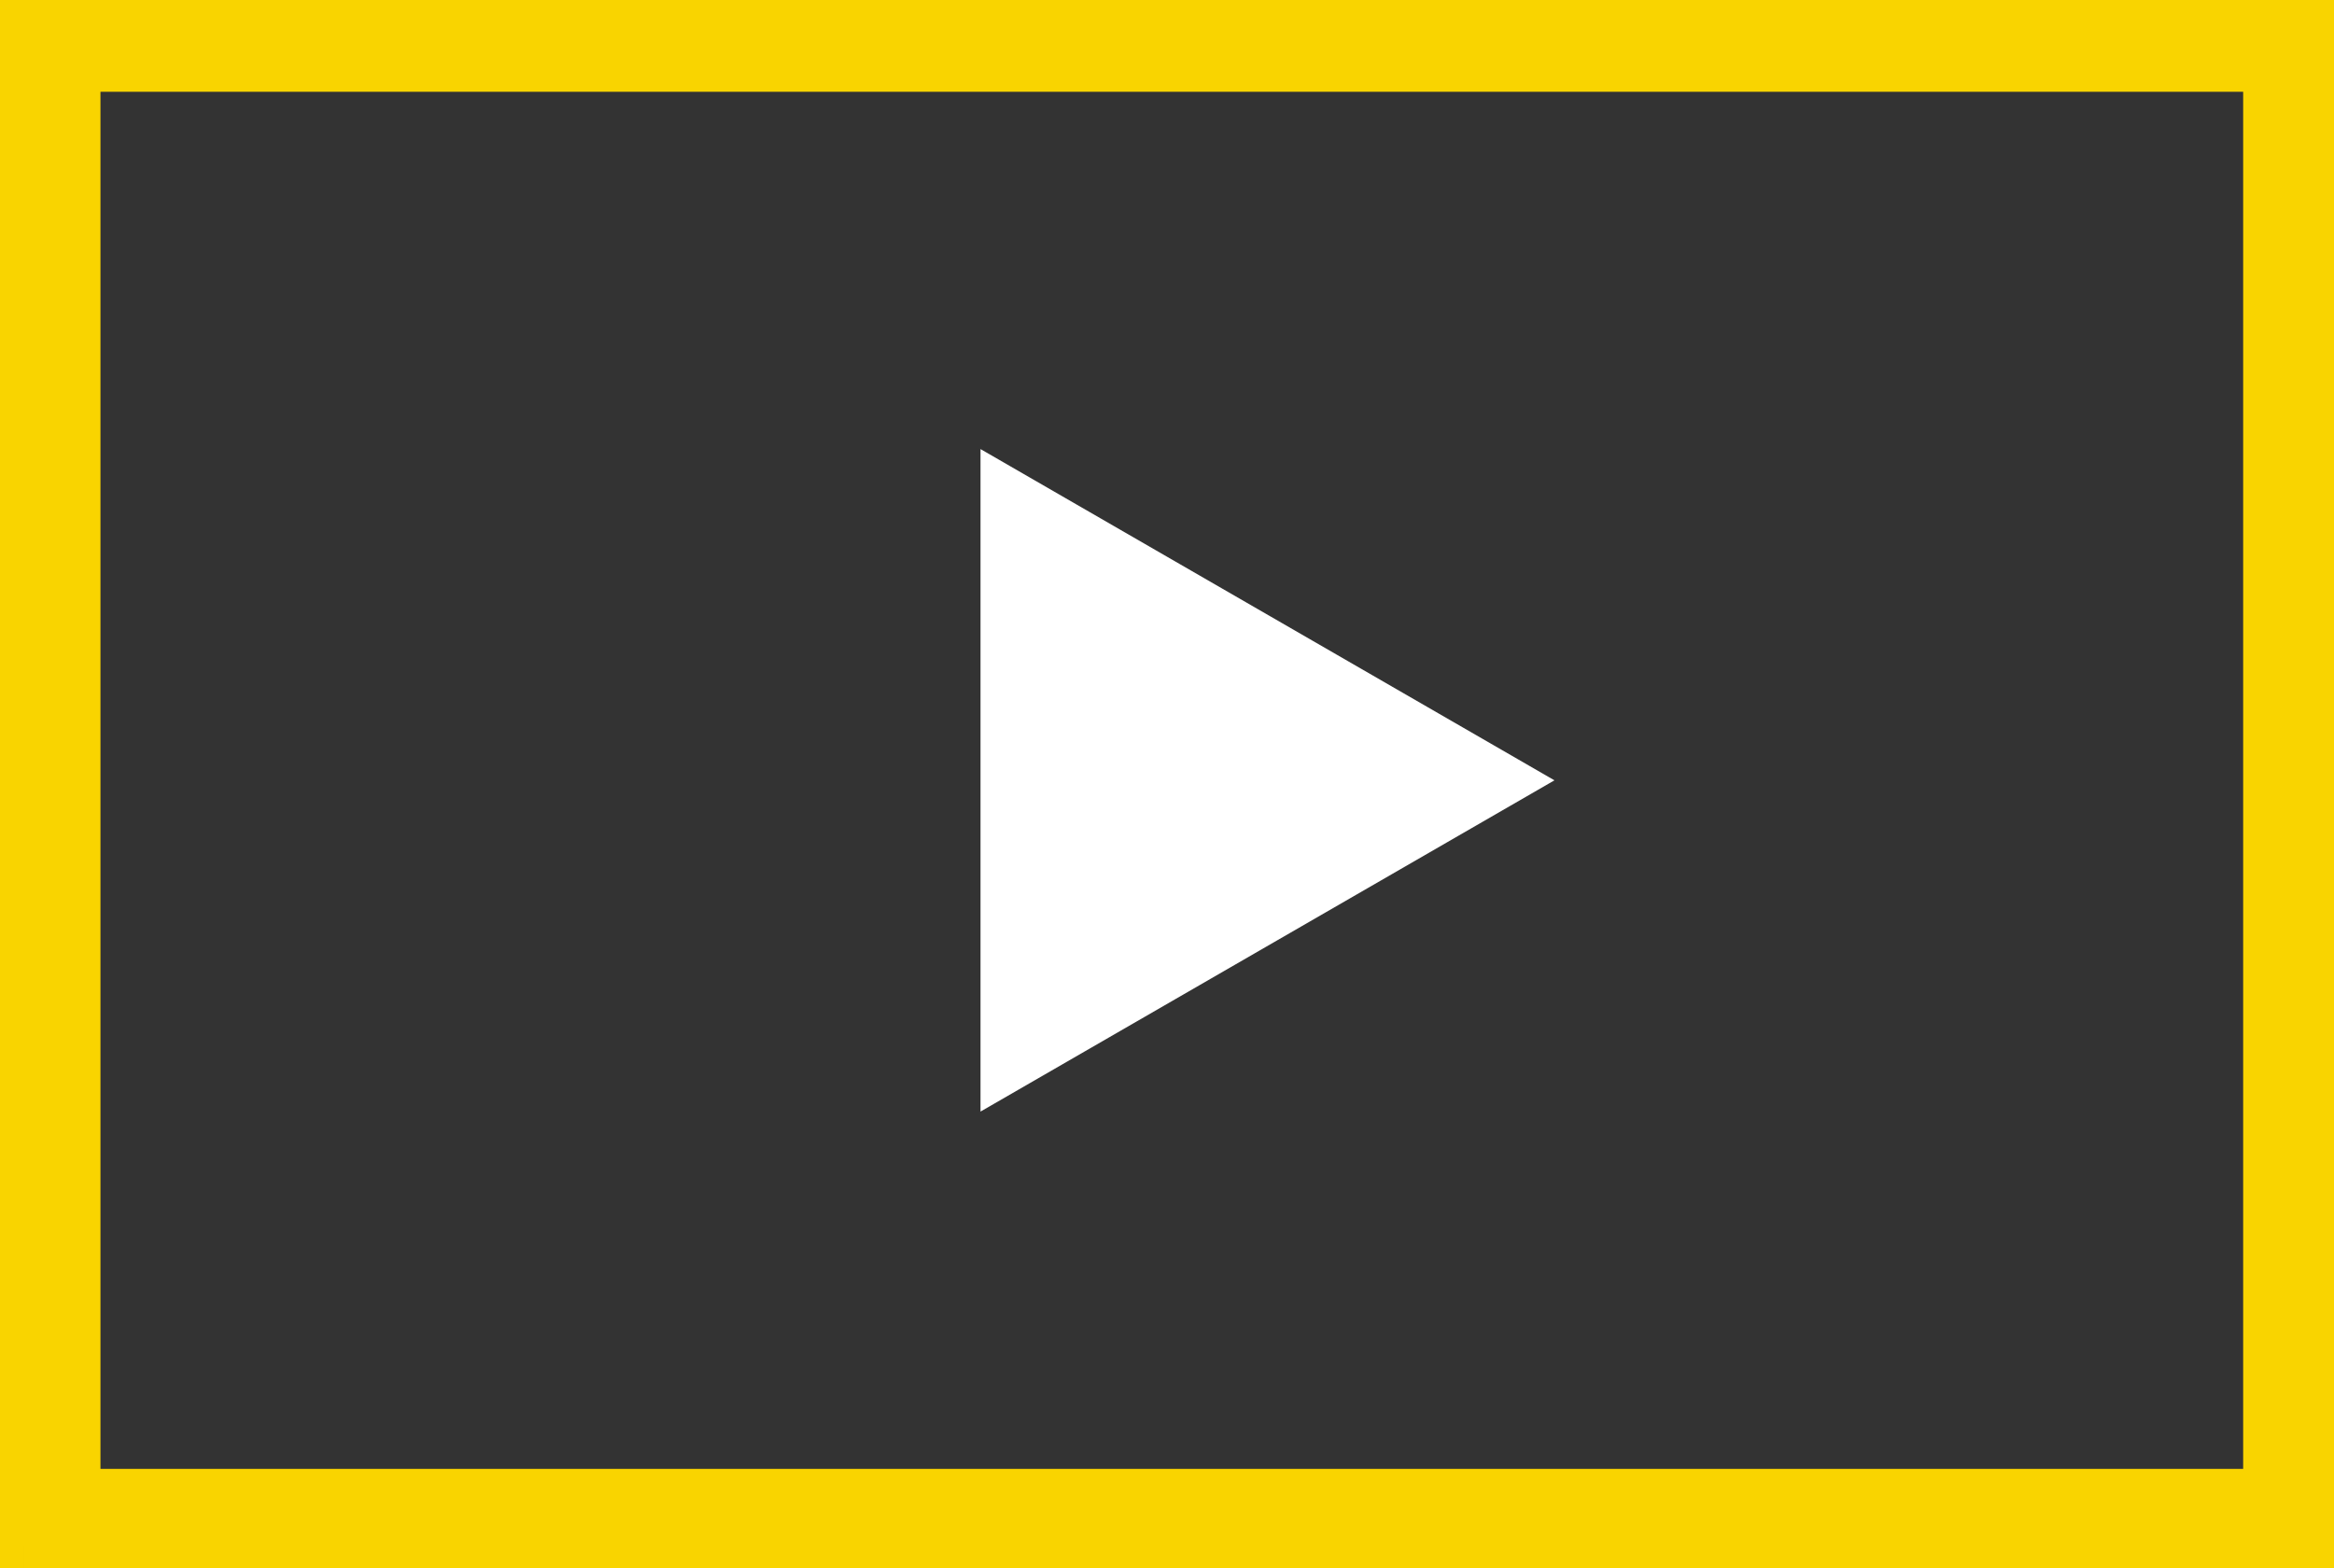
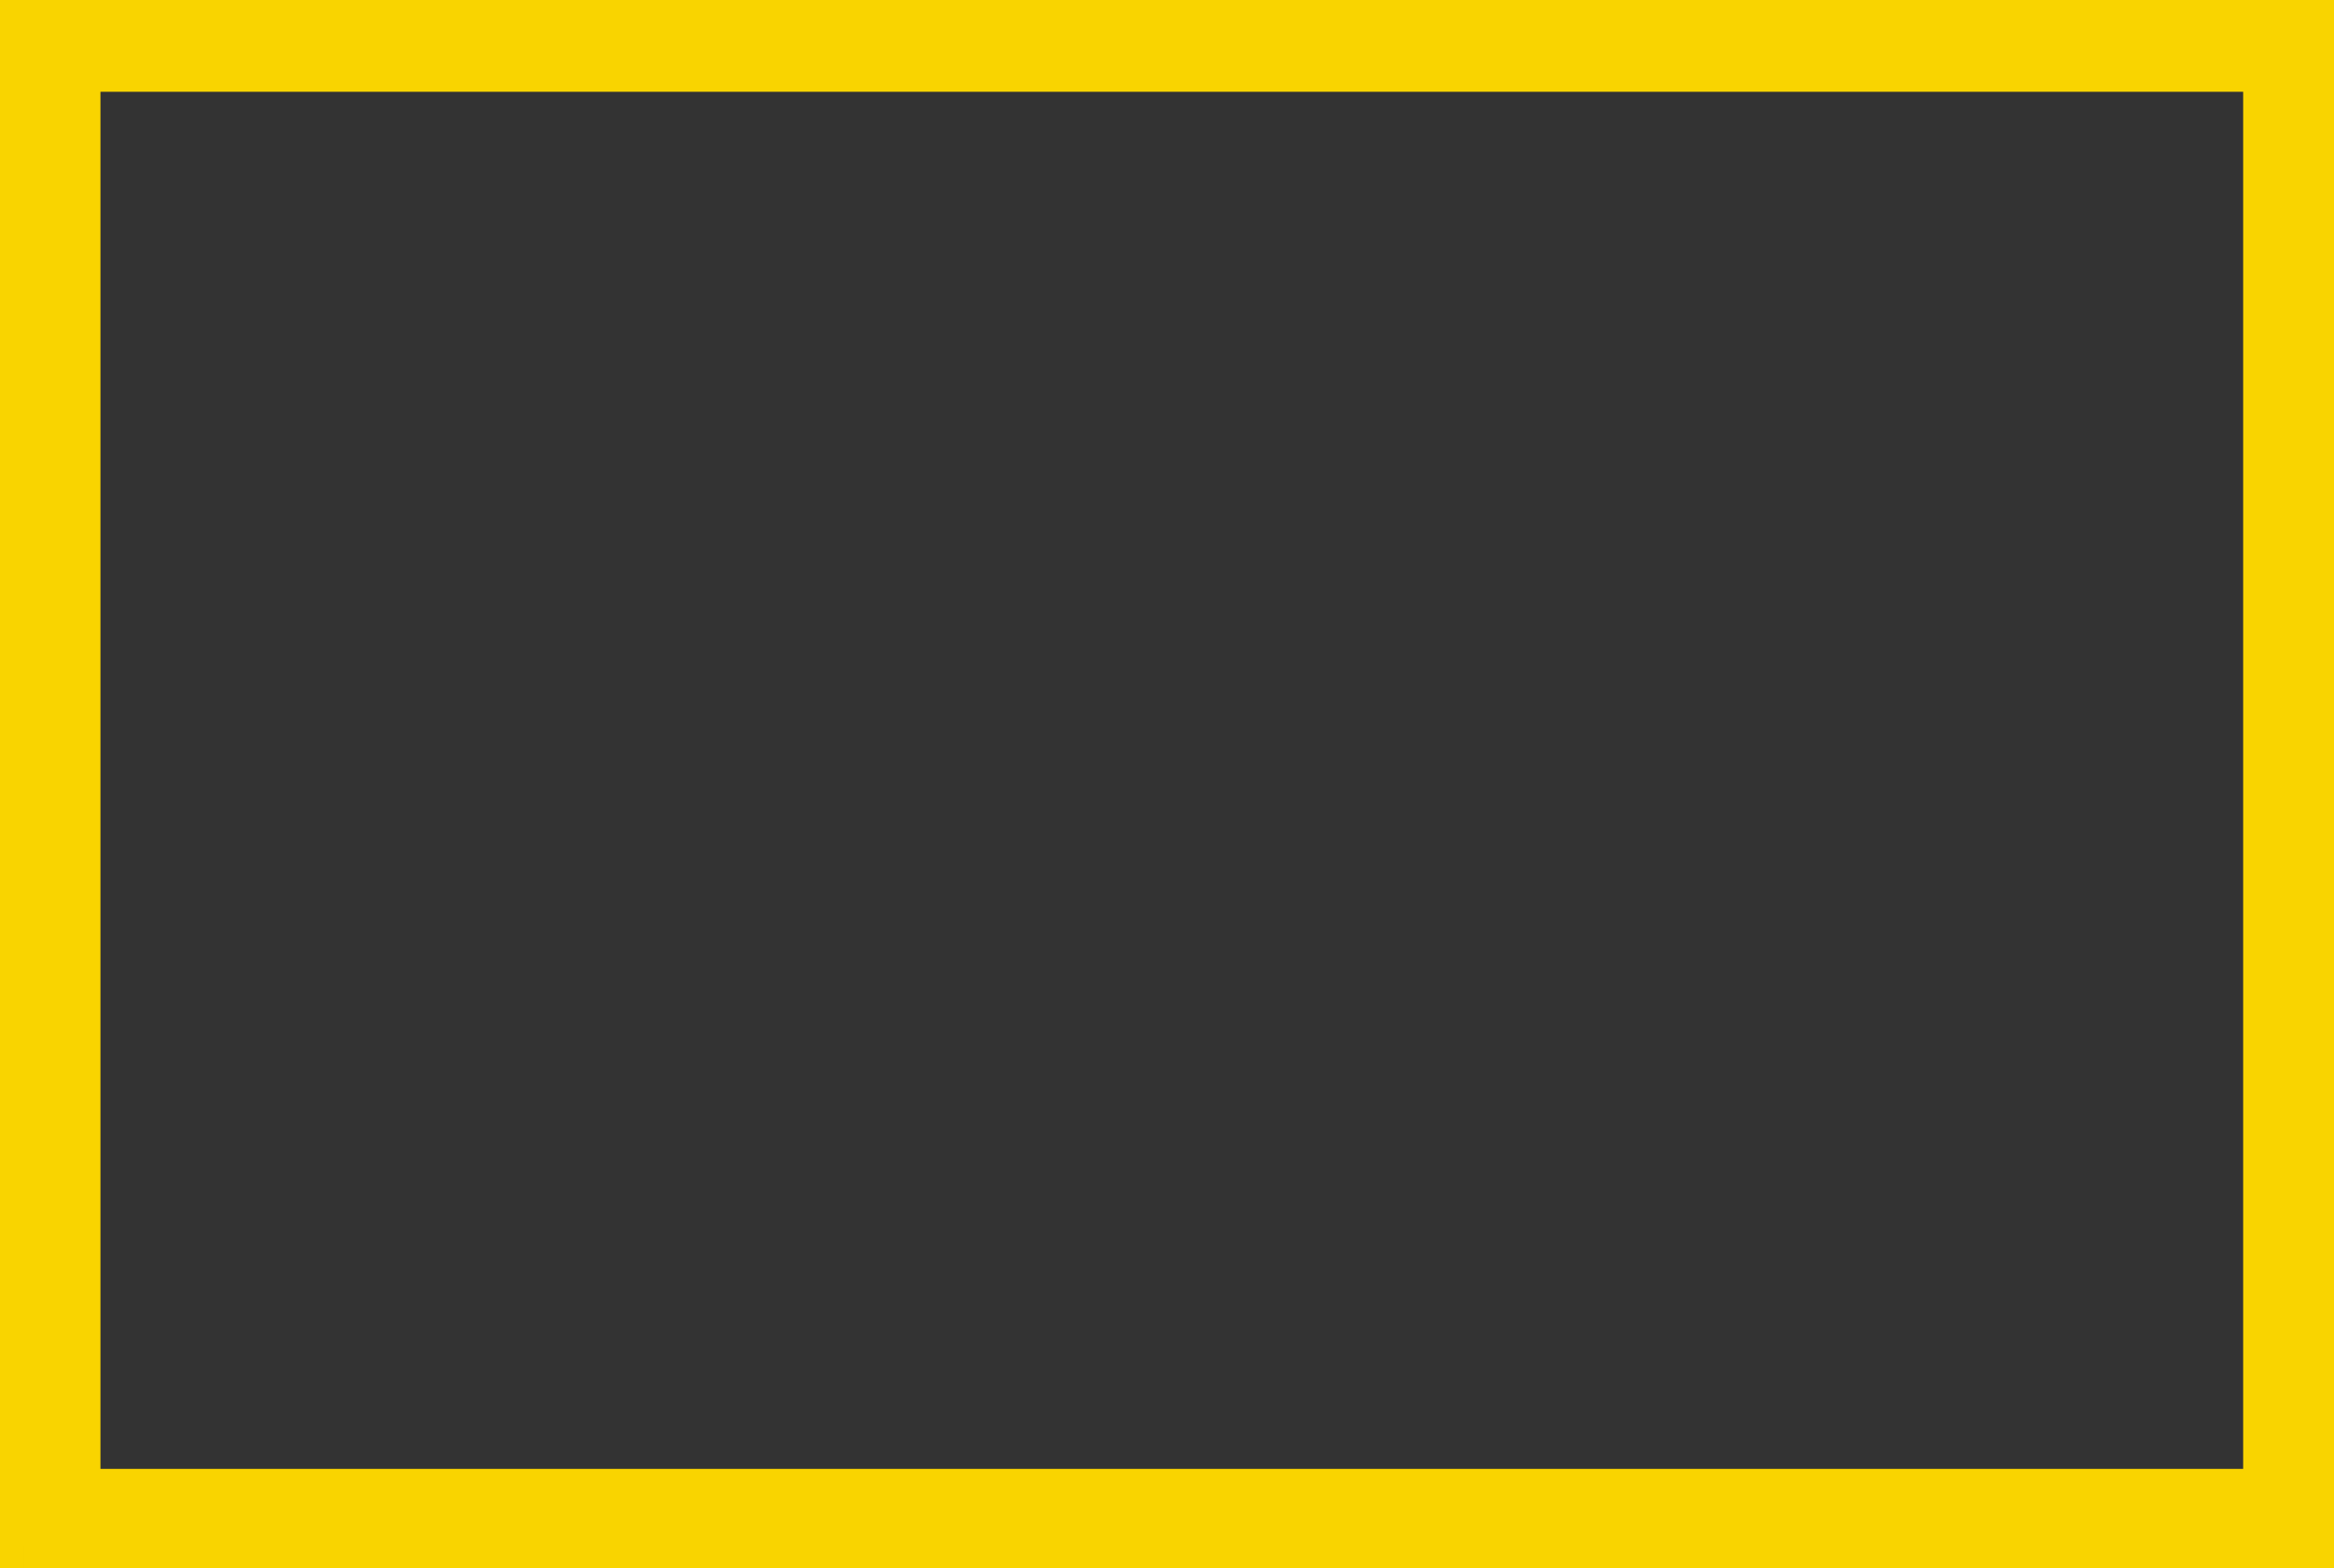
<svg xmlns="http://www.w3.org/2000/svg" width="61" height="41" fill="none">
  <rect width="100%" height="100%" fill="#333333" stroke="none" />
-   <path d="M40.626 20.4l-15 8.66V11.74l15 8.66z" fill="#fff" />
  <path d="M.626.4v-2h-2v2h2zm60 0h2v-2h-2v2zm0 40v2h2v-2h-2zm-60 0h-2v2h2v-2zm0-38h60v-4h-60v4zm58-2v40h4V.4h-4zm2 38h-60v4h60v-4zm-58 2V.4h-4v40h4z" fill="#F9D400" />
</svg>